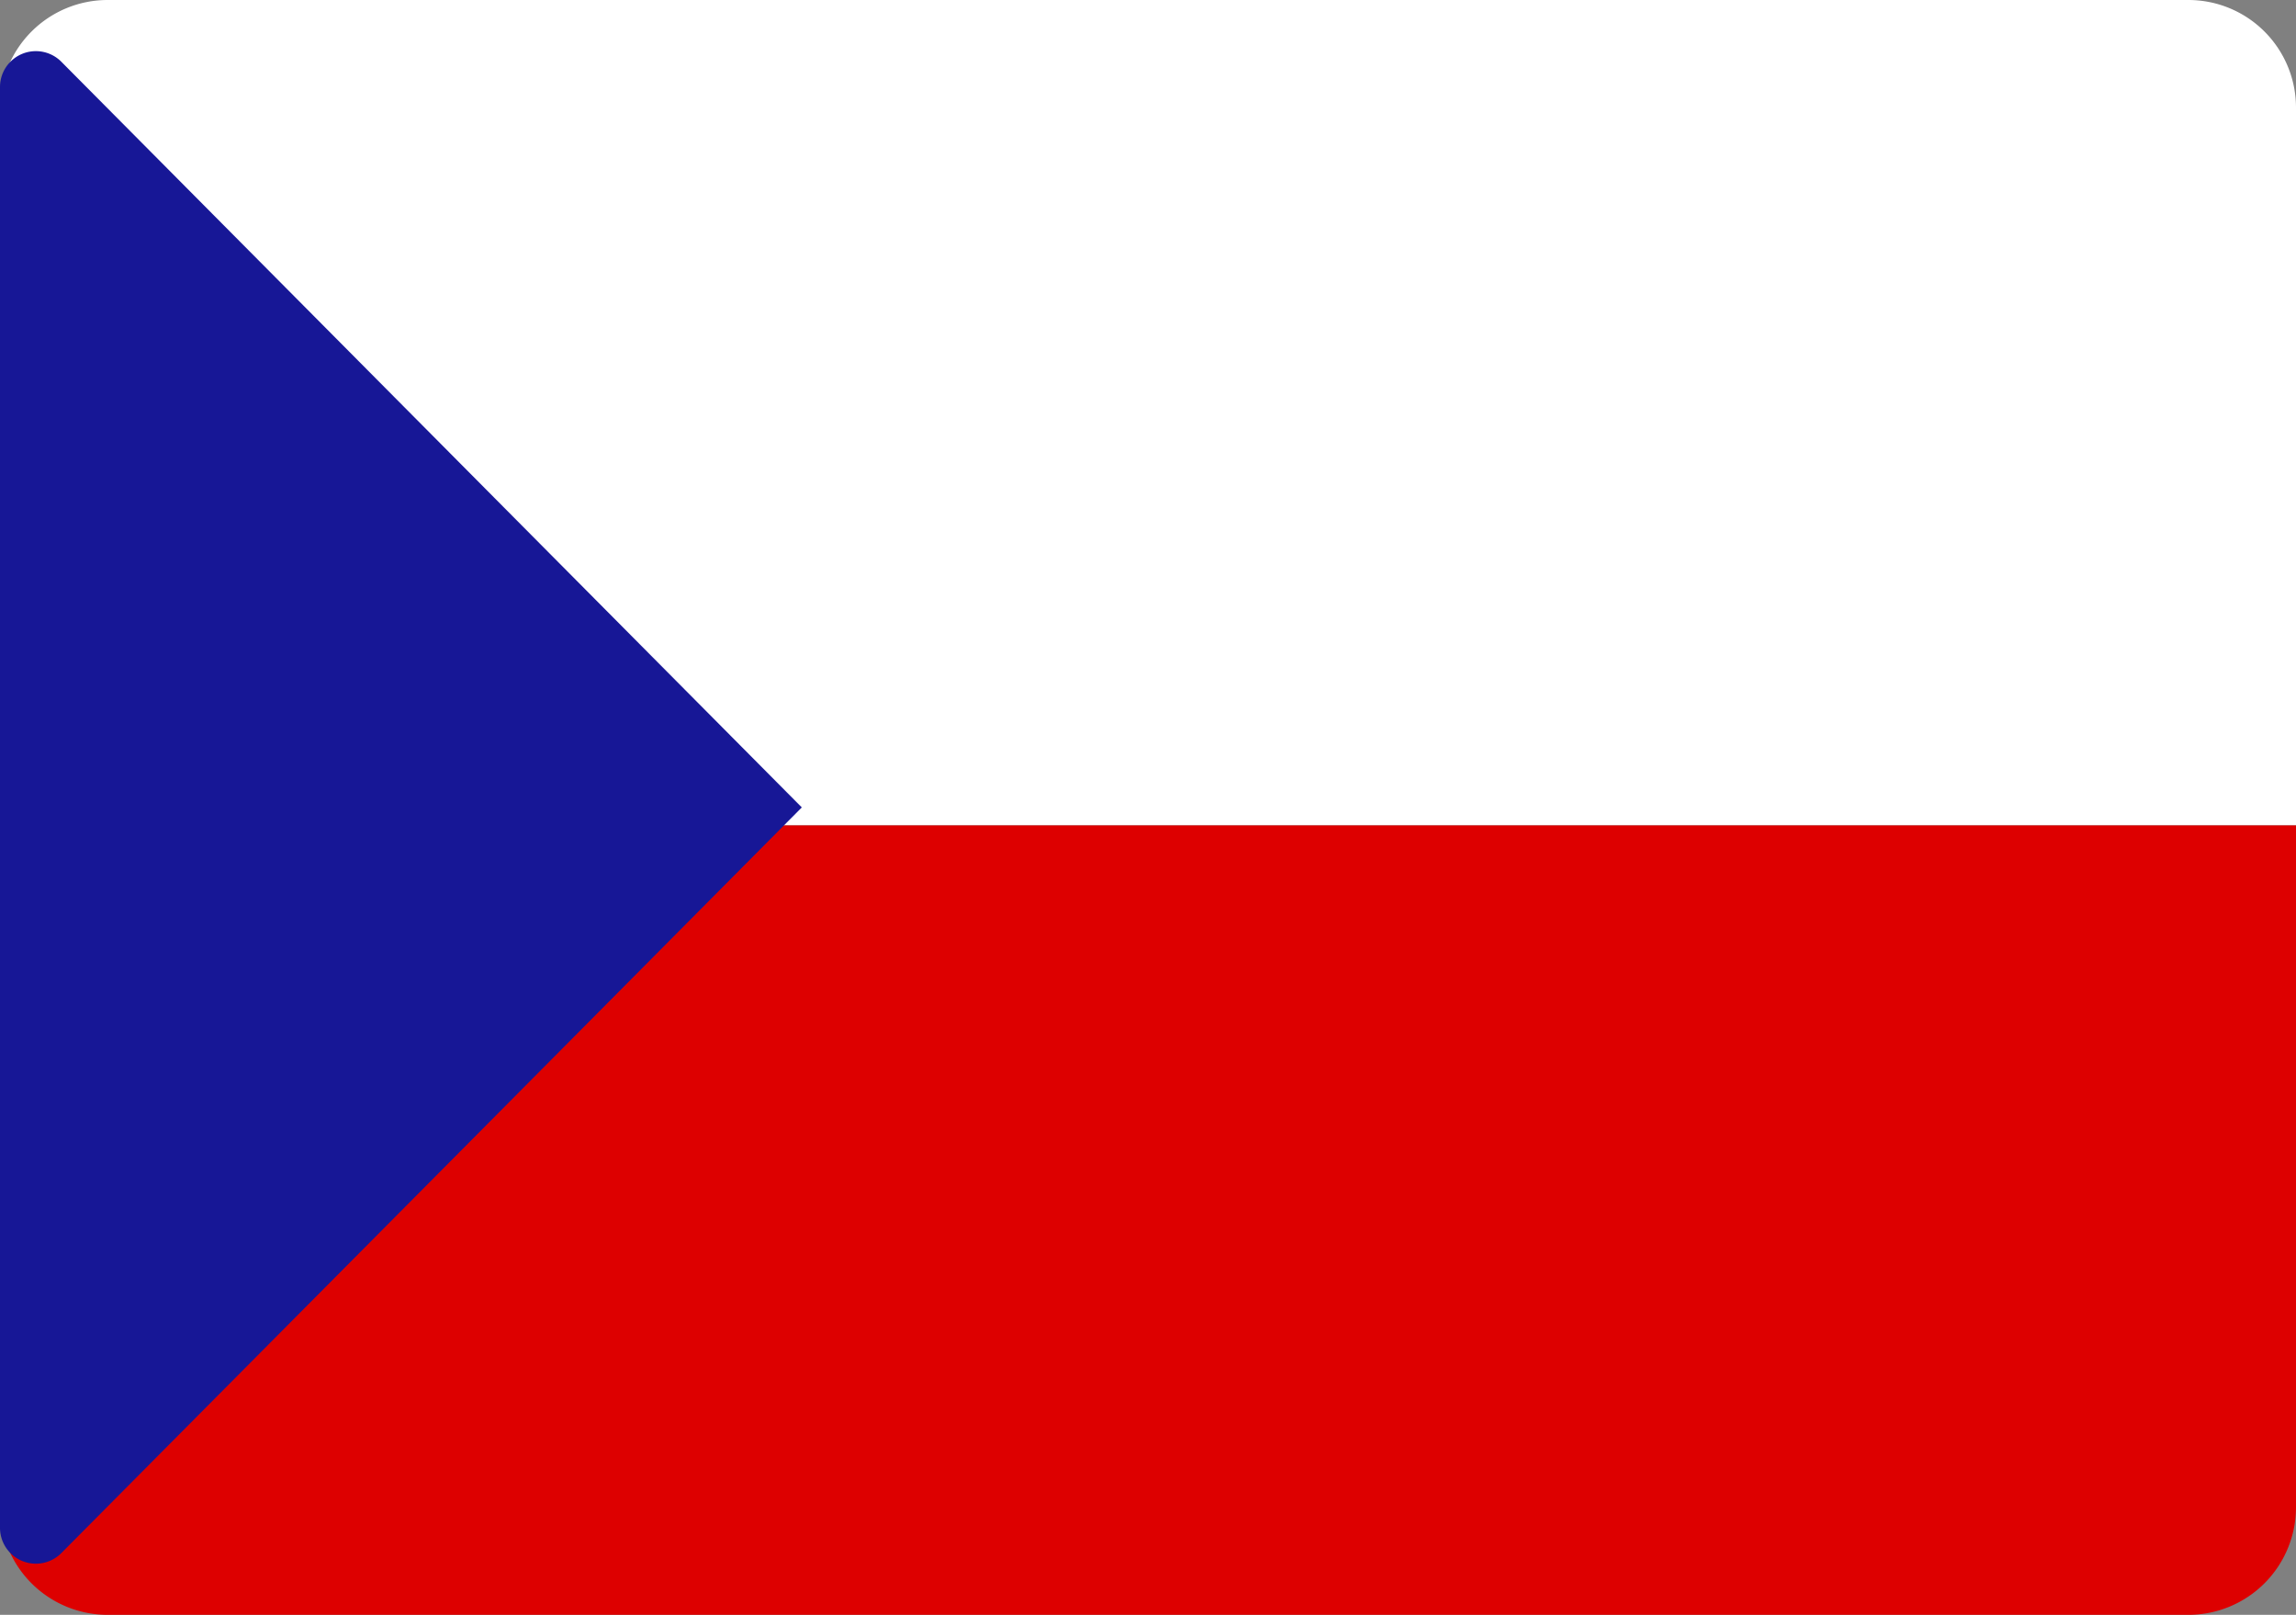
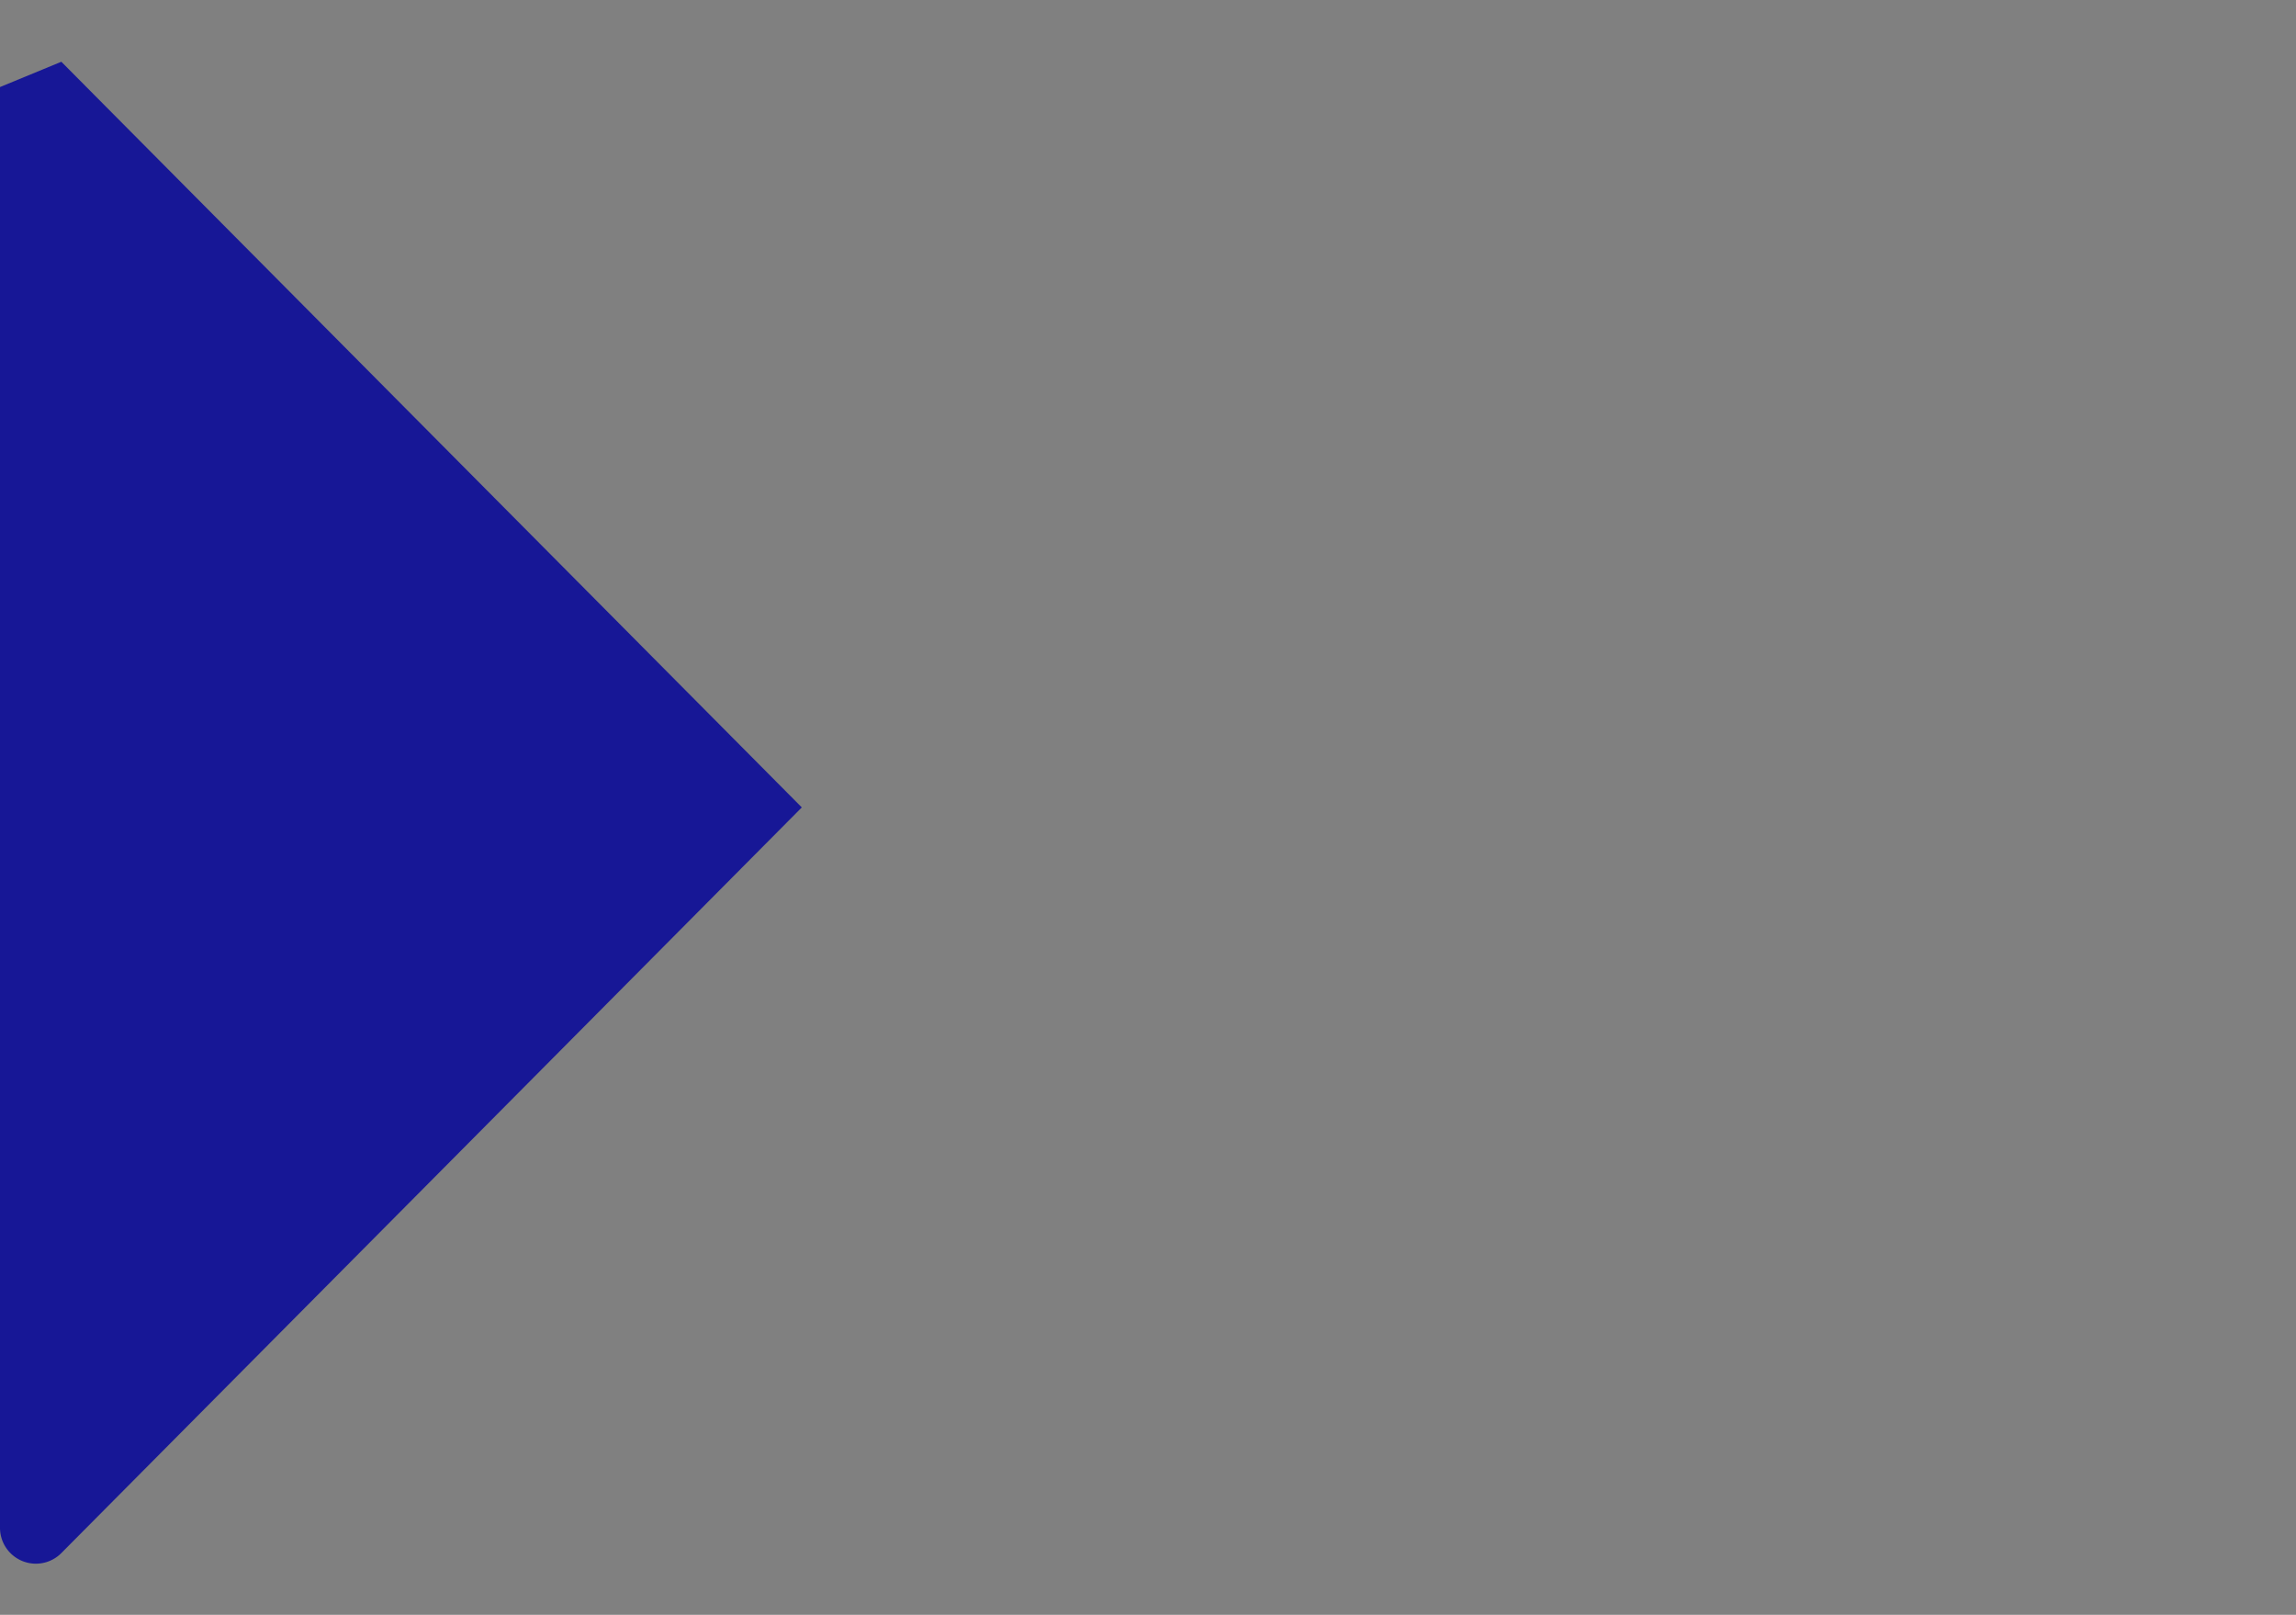
<svg xmlns="http://www.w3.org/2000/svg" viewBox="0 0 64 45">
  <rect x="0" y="0" width="64" height="45" fill="#808080" stroke="none" />
  <g fill="none" fill-rule="evenodd">
-     <path d="M3 0h58a3 3 0 013 3v20H0V3a3 3 0 013-3z" fill="#FFF" />
-     <path d="M0 23h64v19a3 3 0 01-3 3H3a3 3 0 01-3-3V23z" fill="#D00" />
-     <path d="M1.71 1.721L22.35 22.5 1.71 43.279A1 1 0 010 42.574V2.426a1 1 0 011.71-.705z" fill="#171796" />
+     <path d="M1.71 1.721L22.35 22.5 1.71 43.279A1 1 0 010 42.574V2.426z" fill="#171796" />
  </g>
</svg>